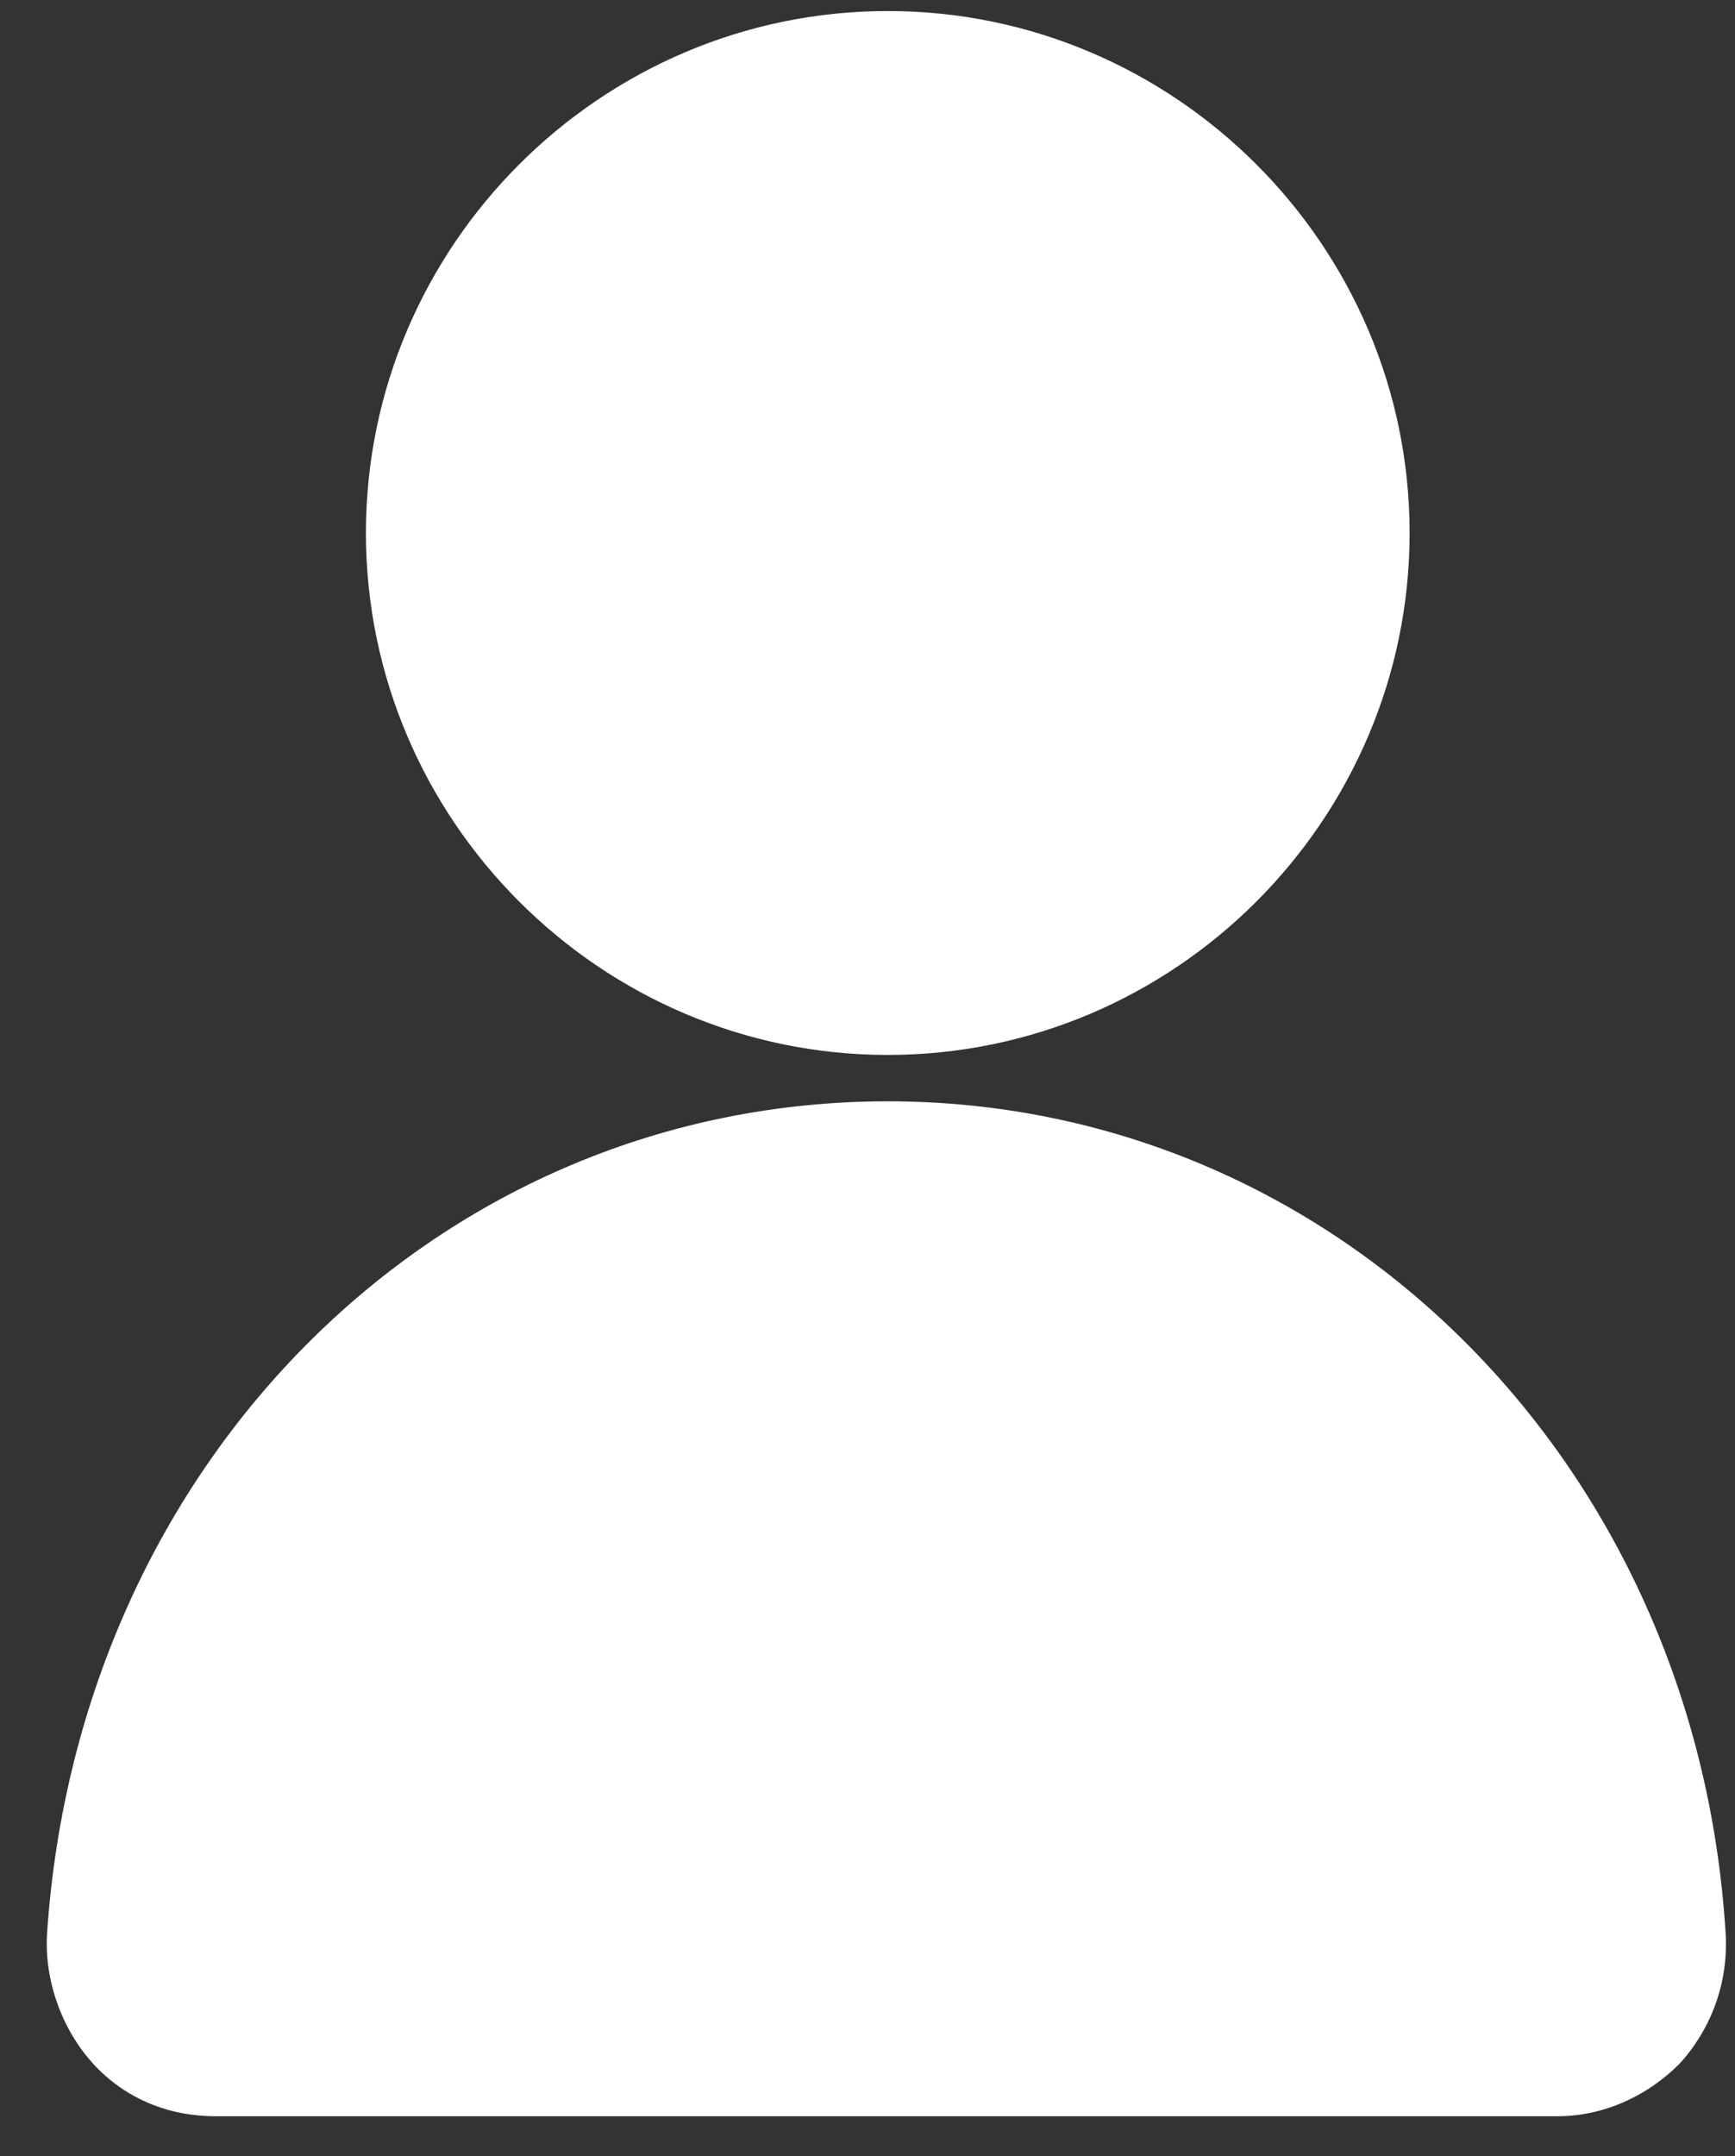
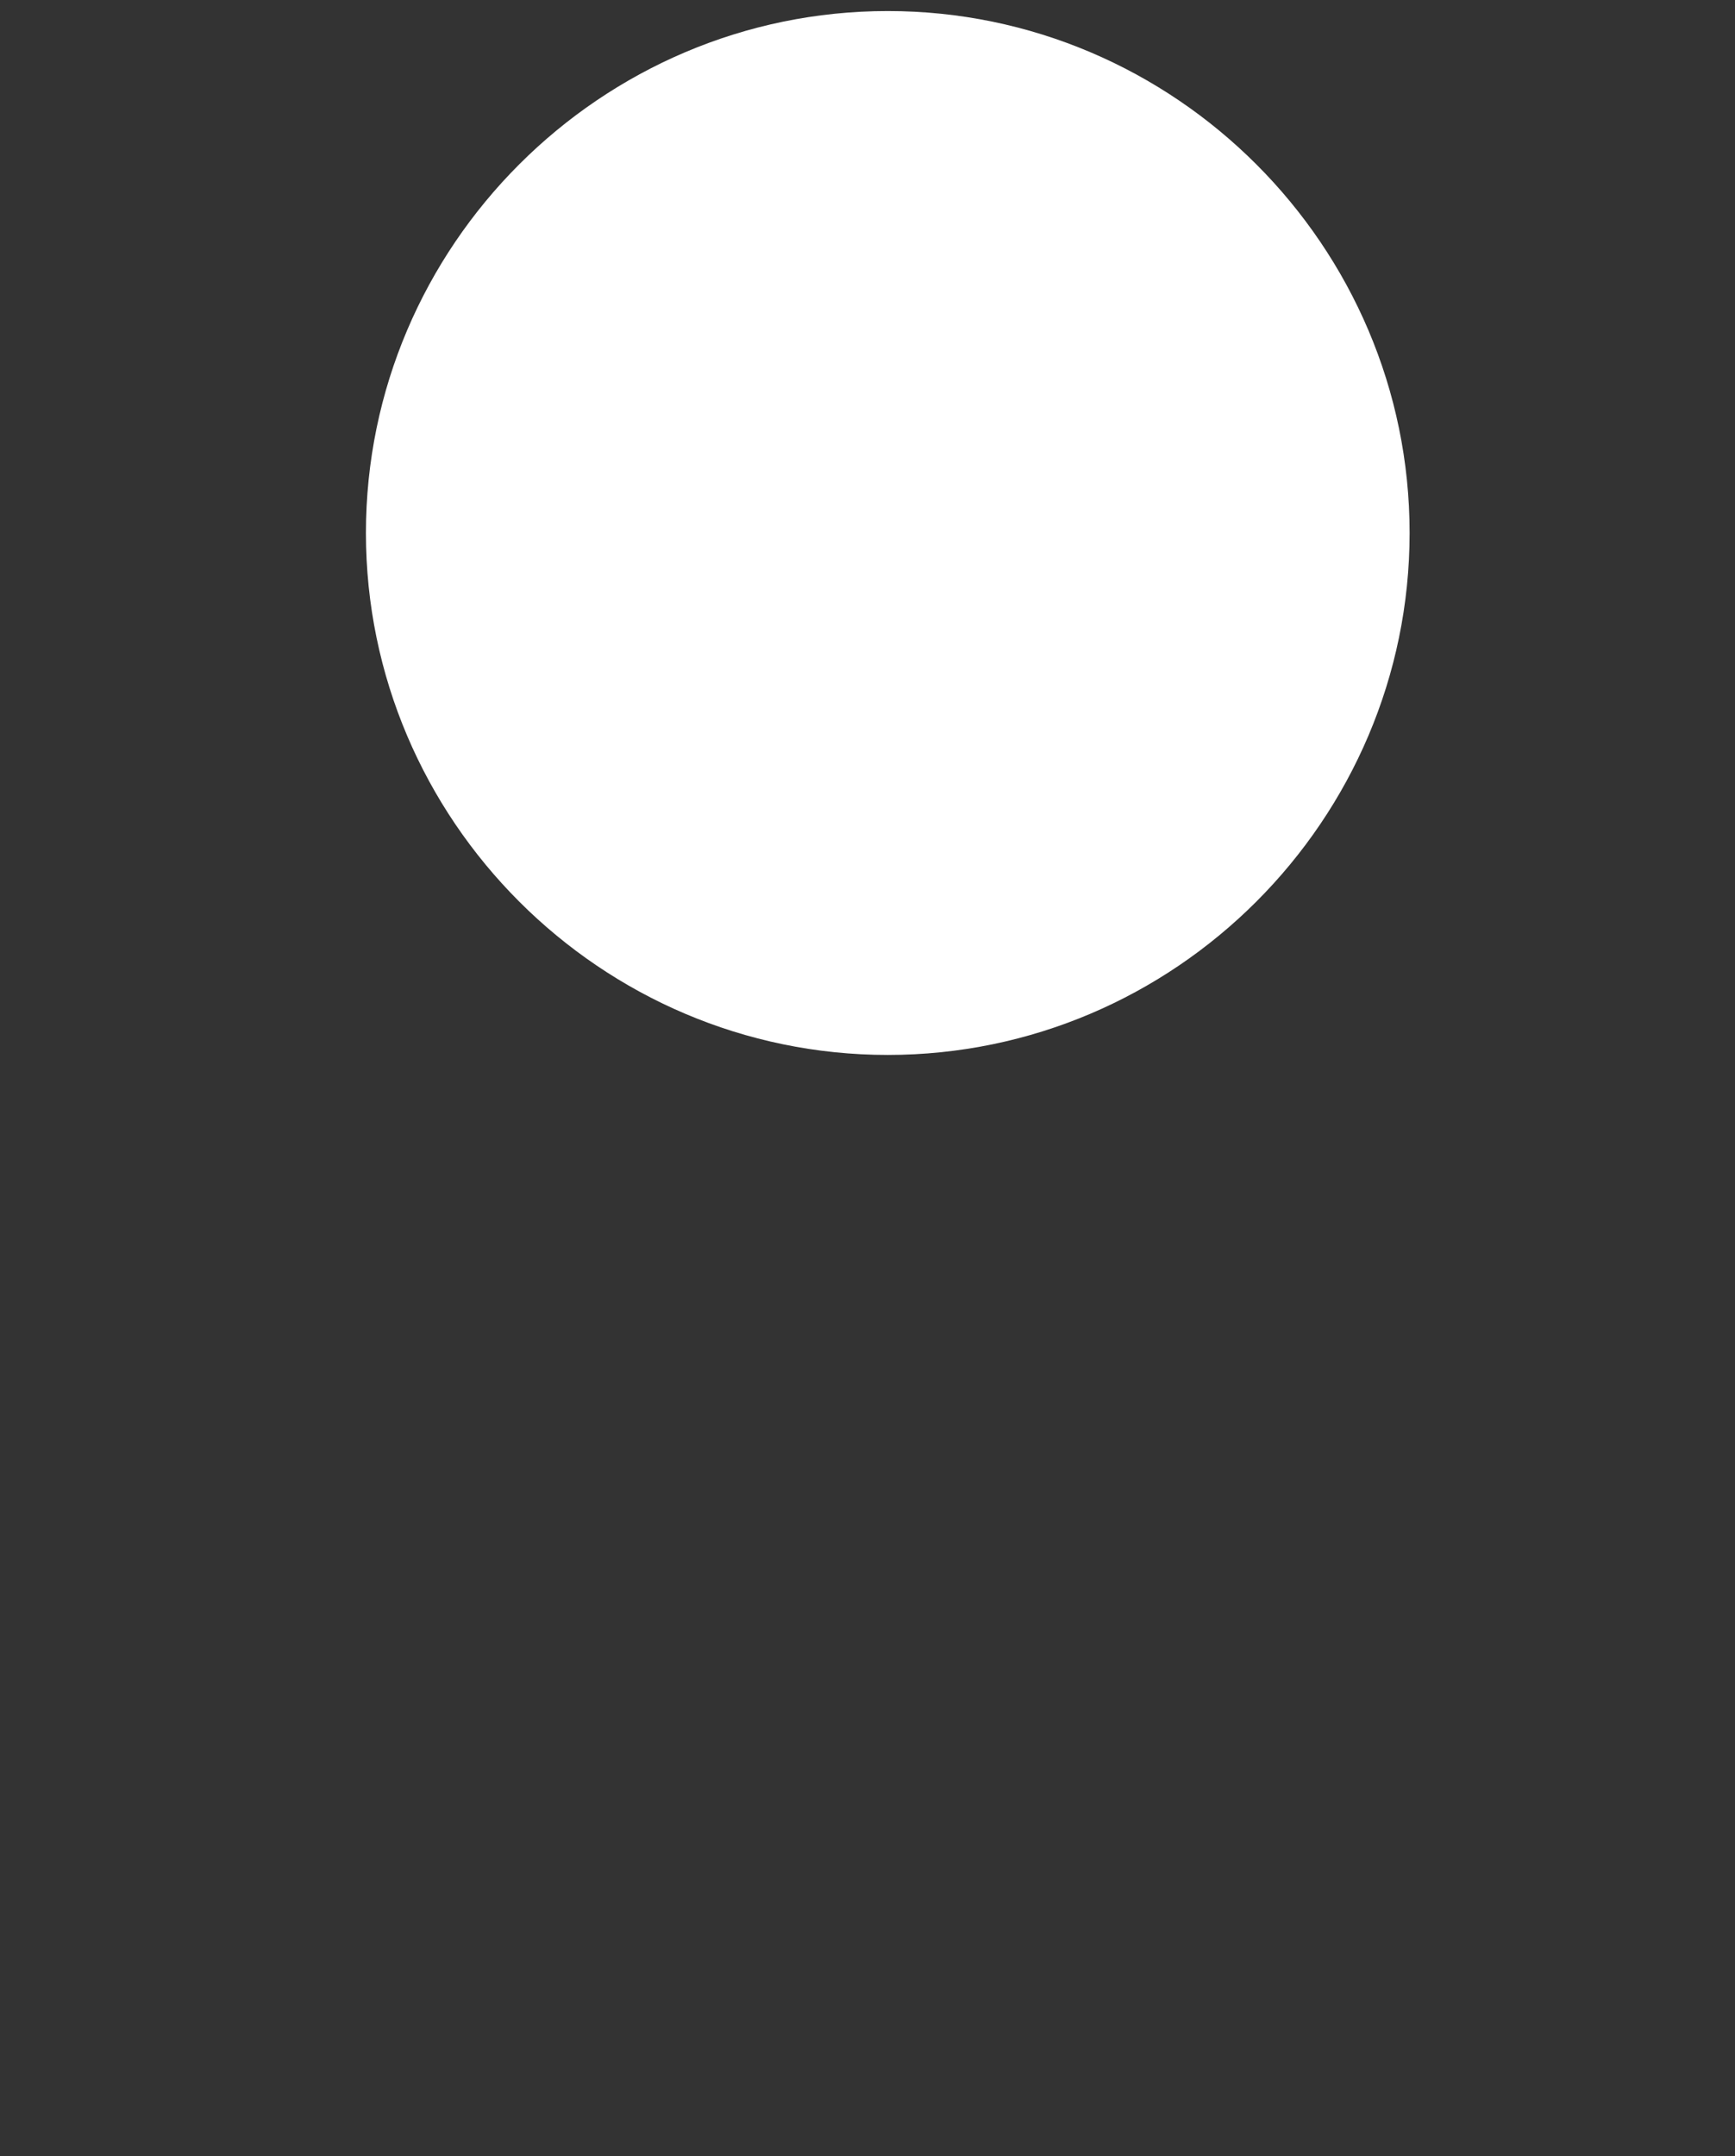
<svg xmlns="http://www.w3.org/2000/svg" width="33" height="41" viewBox="0 0 33 41" fill="none">
  <rect x="0" y="0" width="33" height="41" fill="#333333" stroke="none" />
  <path d="M16.886 20.061C22.345 20.061 26.811 15.595 26.811 10.135C26.811 4.676 22.345 0.21 16.886 0.21C11.427 0.21 6.96 4.676 6.96 10.135C6.96 15.595 11.427 20.061 16.886 20.061Z" fill="white" />
-   <path d="M16.886 20.943C8.394 20.943 1.502 27.726 0.895 36.769C0.84 37.651 1.171 38.589 1.777 39.25C2.384 39.912 3.211 40.243 4.093 40.243H29.624C30.506 40.243 31.333 39.857 31.94 39.25C32.546 38.589 32.877 37.706 32.822 36.769C32.271 27.781 25.378 20.943 16.886 20.943Z" fill="white" />
</svg>